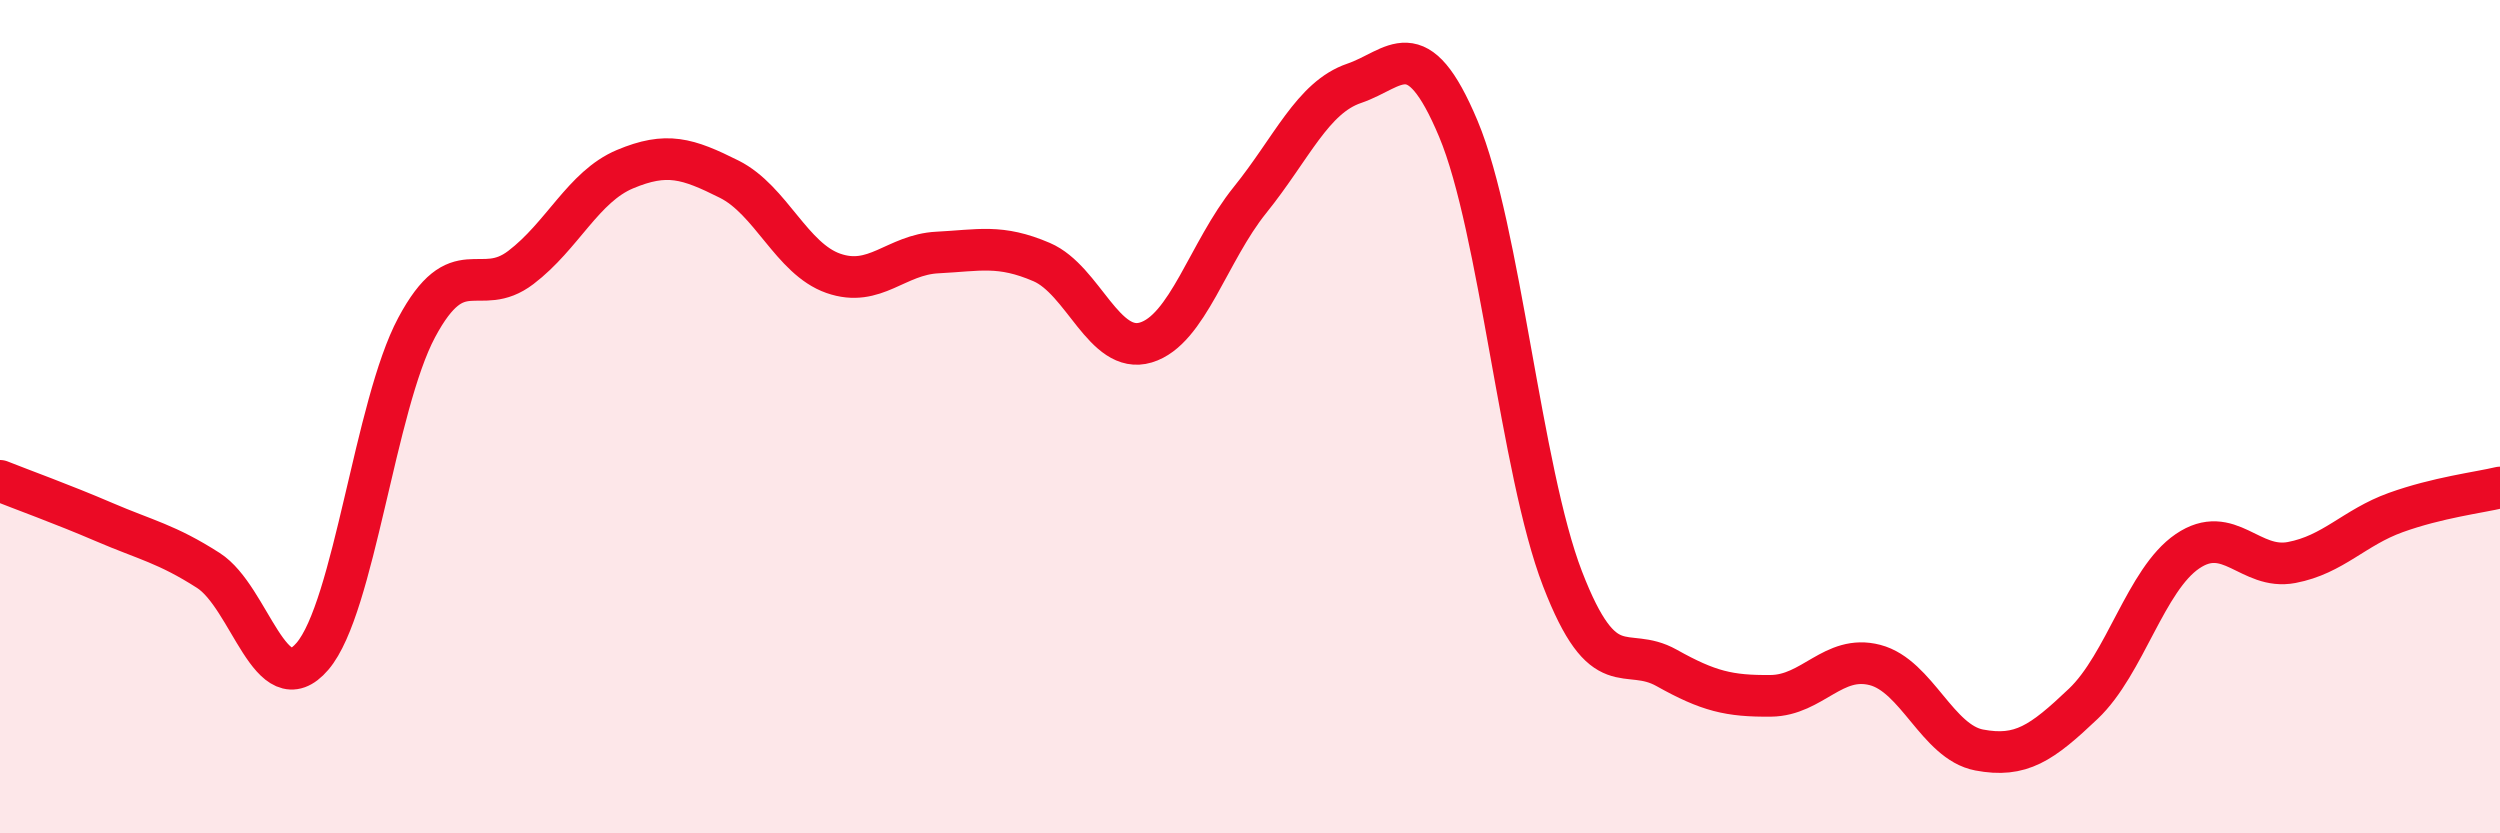
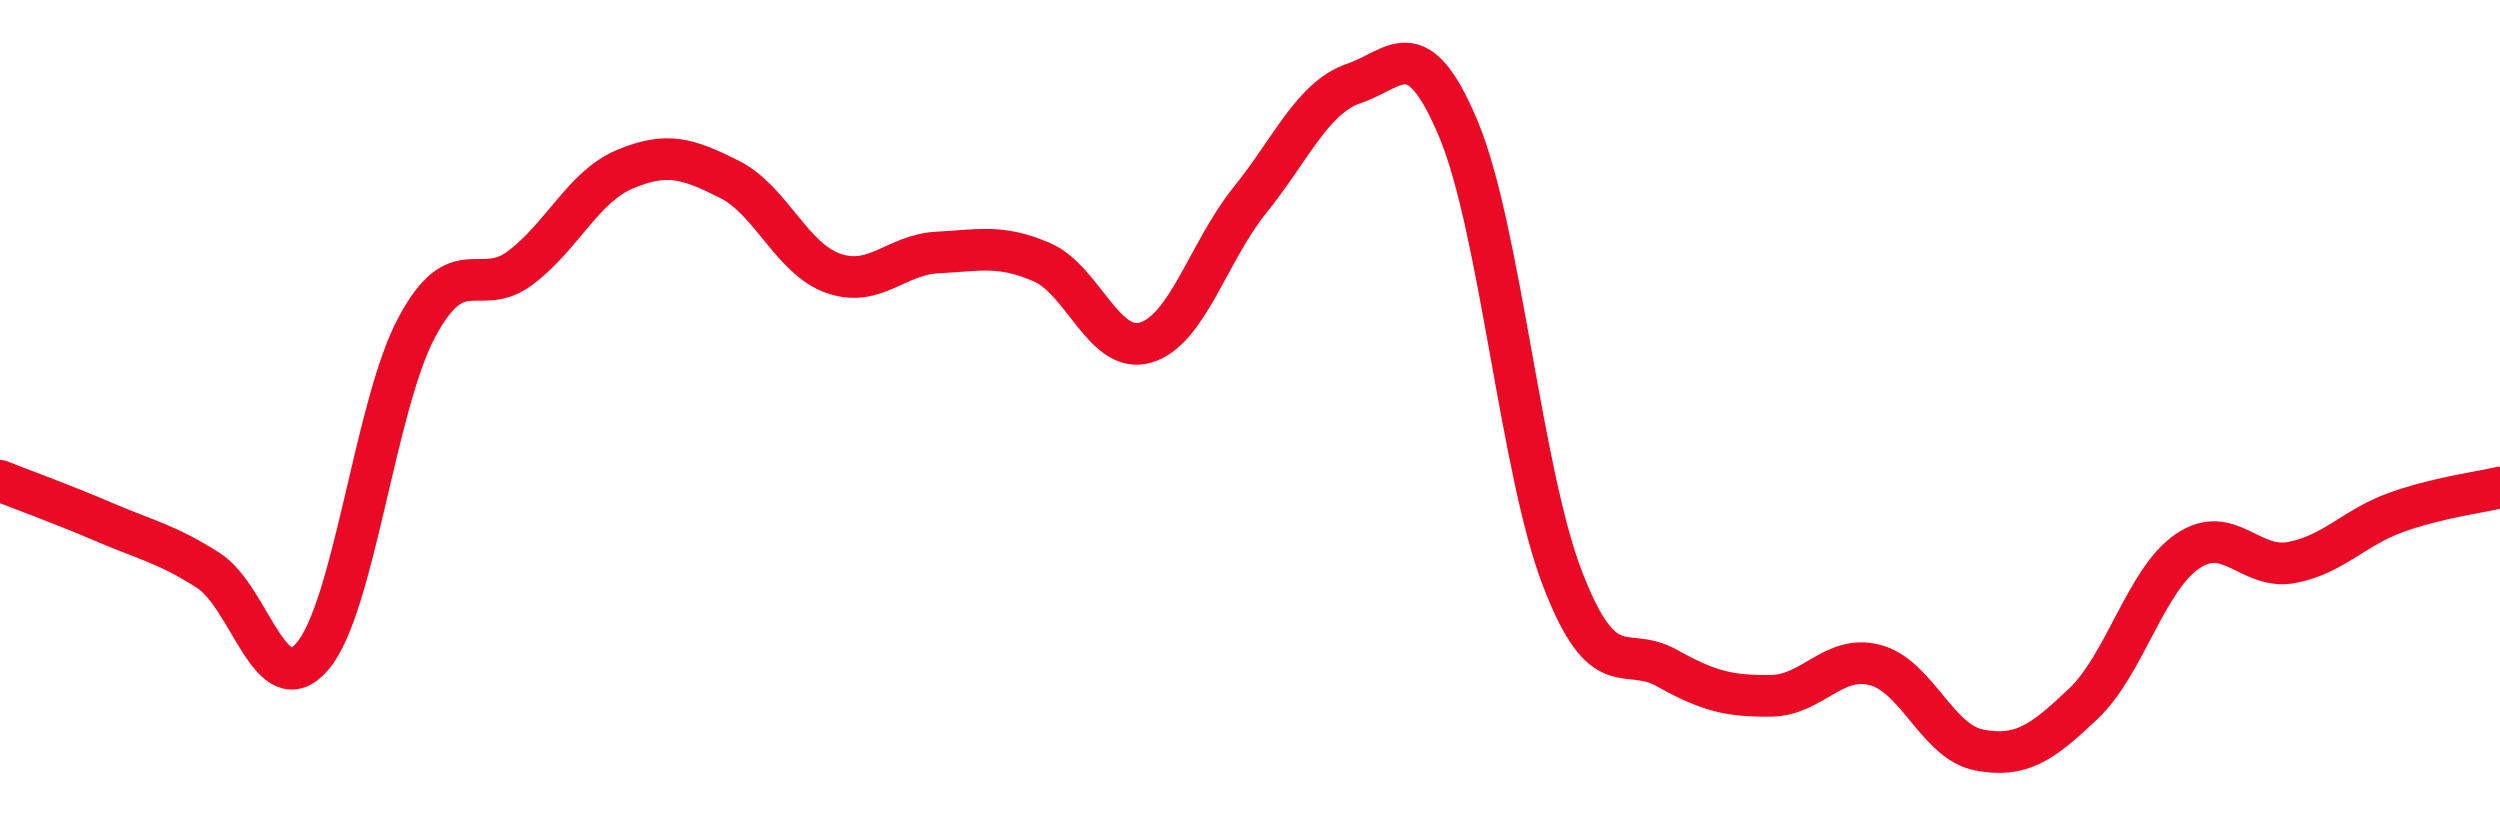
<svg xmlns="http://www.w3.org/2000/svg" width="60" height="20" viewBox="0 0 60 20">
-   <path d="M 0,11.54 C 0.5,11.74 1.5,12.1 2.5,12.53 C 3.5,12.96 4,13.05 5,13.69 C 6,14.33 6.5,16.92 7.5,15.75 C 8.5,14.58 9,9.73 10,7.86 C 11,5.99 11.5,7.18 12.5,6.42 C 13.5,5.66 14,4.48 15,4.06 C 16,3.64 16.5,3.8 17.5,4.3 C 18.5,4.8 19,6.21 20,6.56 C 21,6.91 21.5,6.11 22.5,6.06 C 23.5,6.01 24,5.86 25,6.29 C 26,6.72 26.5,8.52 27.5,8.22 C 28.5,7.92 29,6.04 30,4.8 C 31,3.56 31.5,2.34 32.5,2 C 33.5,1.66 34,0.71 35,3.09 C 36,5.47 36.5,11.3 37.5,13.89 C 38.5,16.48 39,15.47 40,16.03 C 41,16.59 41.5,16.71 42.5,16.7 C 43.5,16.69 44,15.7 45,15.96 C 46,16.22 46.5,17.81 47.5,18 C 48.5,18.19 49,17.84 50,16.89 C 51,15.94 51.5,13.91 52.5,13.23 C 53.5,12.55 54,13.69 55,13.5 C 56,13.31 56.5,12.66 57.5,12.3 C 58.5,11.94 59.5,11.82 60,11.7L60 20L0 20Z" fill="#EB0A25" opacity="0.1" stroke-linecap="round" stroke-linejoin="round" />
  <path d="M 0,11.54 C 0.5,11.74 1.5,12.1 2.5,12.53 C 3.5,12.96 4,13.05 5,13.69 C 6,14.33 6.5,16.92 7.5,15.75 C 8.5,14.58 9,9.73 10,7.86 C 11,5.99 11.5,7.18 12.5,6.42 C 13.5,5.66 14,4.48 15,4.06 C 16,3.64 16.5,3.8 17.5,4.3 C 18.5,4.8 19,6.21 20,6.56 C 21,6.91 21.5,6.11 22.5,6.06 C 23.5,6.01 24,5.86 25,6.29 C 26,6.72 26.5,8.52 27.5,8.22 C 28.5,7.92 29,6.04 30,4.8 C 31,3.56 31.5,2.34 32.5,2 C 33.5,1.66 34,0.71 35,3.09 C 36,5.47 36.5,11.3 37.5,13.89 C 38.5,16.48 39,15.47 40,16.03 C 41,16.59 41.5,16.71 42.5,16.7 C 43.5,16.69 44,15.7 45,15.96 C 46,16.22 46.5,17.81 47.5,18 C 48.5,18.19 49,17.84 50,16.89 C 51,15.94 51.5,13.91 52.5,13.23 C 53.5,12.55 54,13.69 55,13.5 C 56,13.31 56.5,12.66 57.5,12.3 C 58.5,11.94 59.5,11.82 60,11.7" stroke="#EB0A25" stroke-width="1" fill="none" stroke-linecap="round" stroke-linejoin="round" />
</svg>